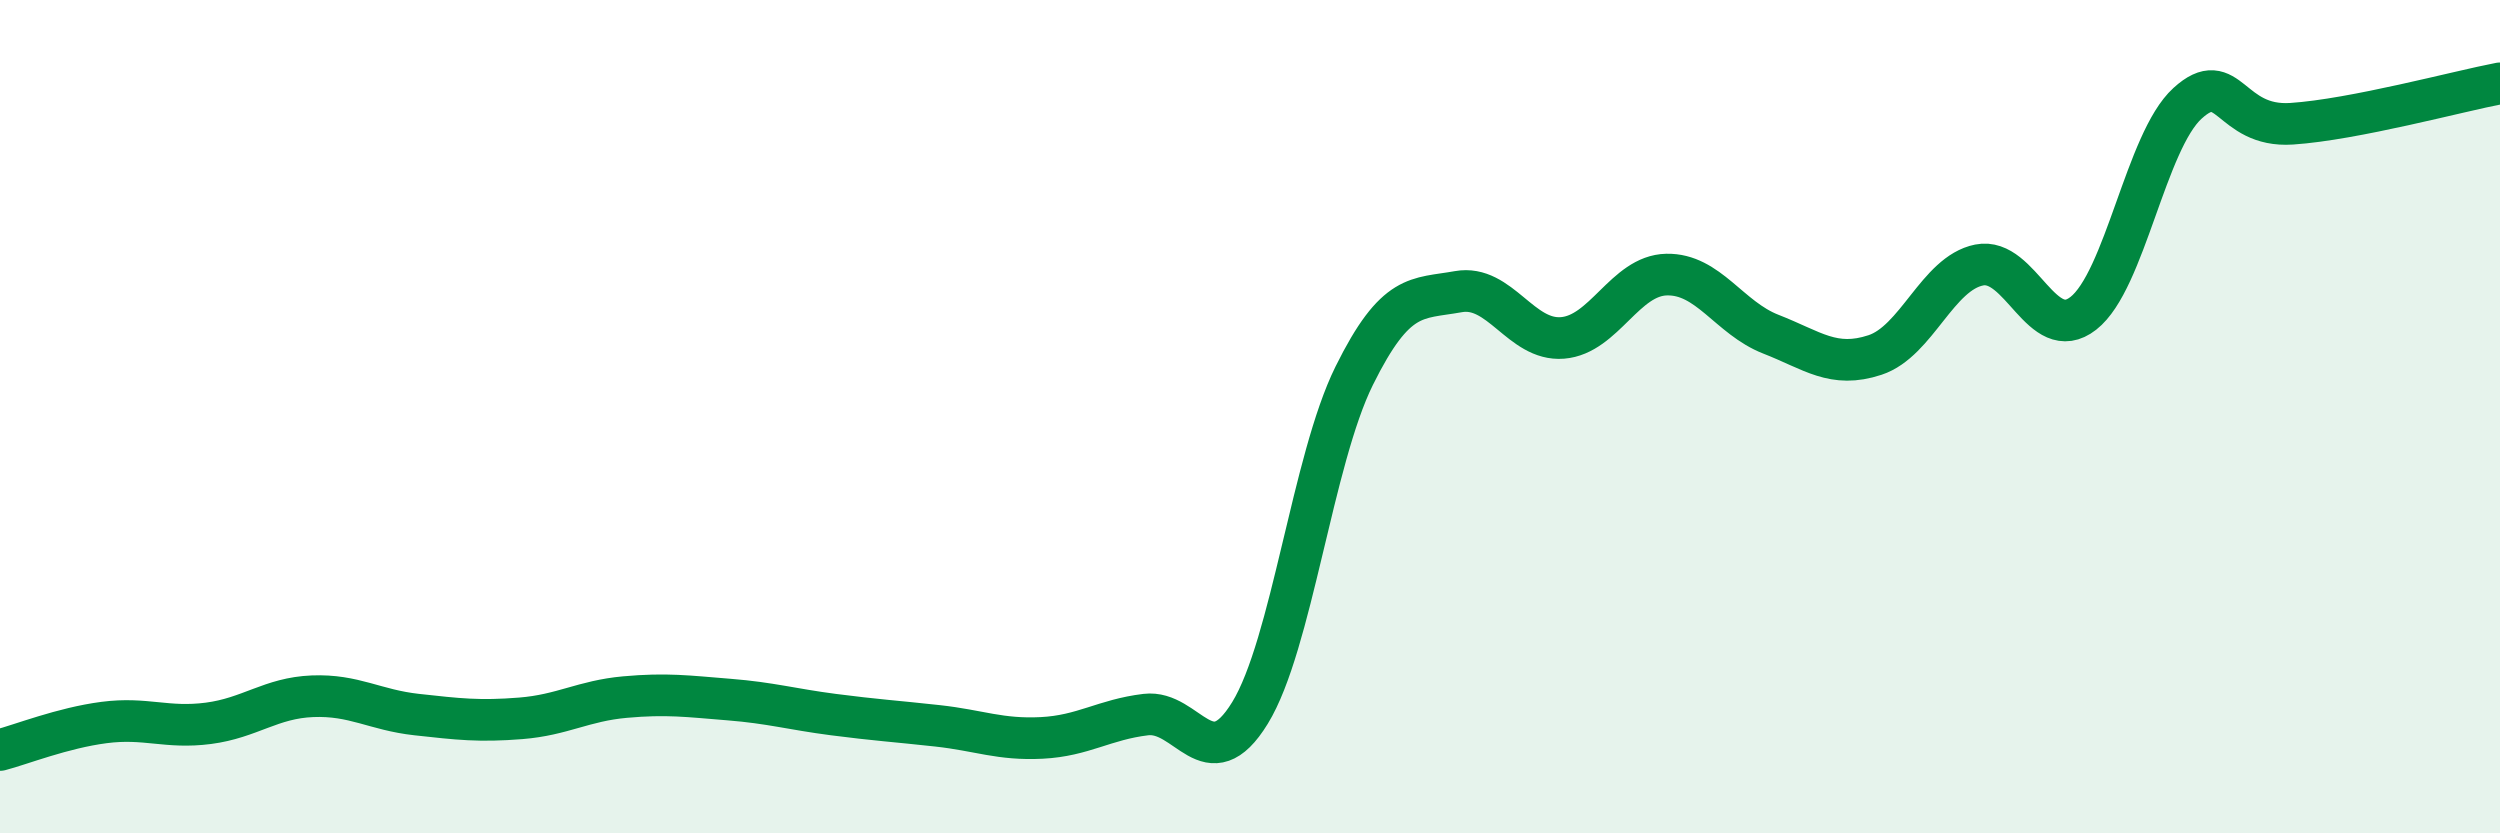
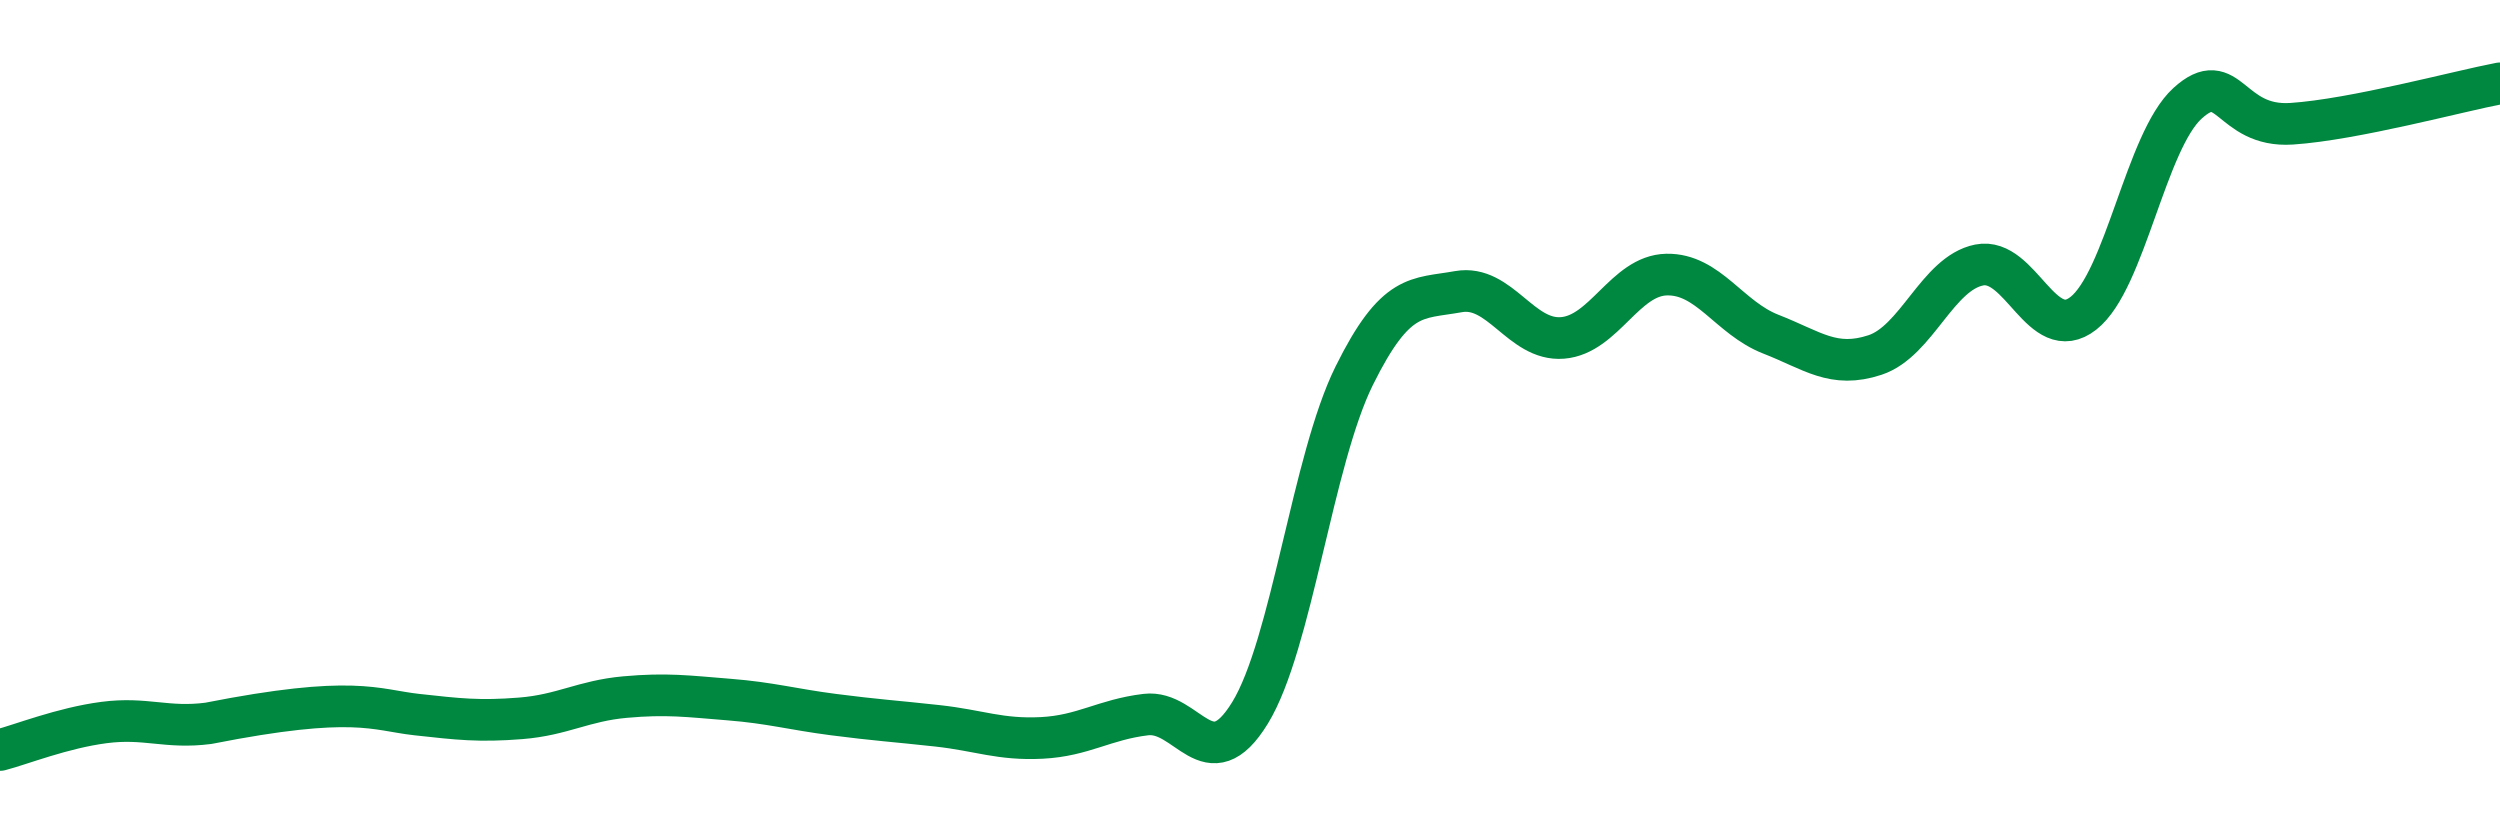
<svg xmlns="http://www.w3.org/2000/svg" width="60" height="20" viewBox="0 0 60 20">
-   <path d="M 0,18 C 0.5,17.87 1.5,17.47 2.5,17.34 C 3.5,17.21 4,17.49 5,17.36 C 6,17.23 6.5,16.75 7.5,16.71 C 8.5,16.67 9,17.04 10,17.15 C 11,17.26 11.5,17.32 12.5,17.24 C 13.5,17.16 14,16.82 15,16.73 C 16,16.64 16.5,16.71 17.5,16.79 C 18.5,16.87 19,17.02 20,17.15 C 21,17.28 21.5,17.31 22.5,17.42 C 23.5,17.53 24,17.76 25,17.71 C 26,17.66 26.5,17.27 27.5,17.15 C 28.5,17.03 29,18.74 30,17.11 C 31,15.48 31.5,11.04 32.5,9.02 C 33.5,7 34,7.18 35,7 C 36,6.82 36.5,8.19 37.5,8.11 C 38.5,8.03 39,6.61 40,6.59 C 41,6.57 41.5,7.63 42.5,8.02 C 43.5,8.41 44,8.85 45,8.52 C 46,8.19 46.5,6.56 47.5,6.36 C 48.5,6.16 49,8.3 50,7.52 C 51,6.74 51.5,3.39 52.5,2.48 C 53.5,1.57 53.5,3.07 55,2.97 C 56.5,2.87 59,2.19 60,2L60 20L0 20Z" fill="#008740" opacity="0.1" stroke-linecap="round" stroke-linejoin="round" />
-   <path d="M 0,18 C 0.5,17.87 1.5,17.47 2.5,17.34 C 3.5,17.21 4,17.49 5,17.36 C 6,17.23 6.5,16.75 7.5,16.71 C 8.5,16.67 9,17.04 10,17.15 C 11,17.26 11.5,17.32 12.5,17.24 C 13.5,17.16 14,16.82 15,16.73 C 16,16.64 16.5,16.71 17.5,16.79 C 18.5,16.87 19,17.02 20,17.15 C 21,17.28 21.5,17.31 22.5,17.42 C 23.5,17.53 24,17.76 25,17.71 C 26,17.66 26.5,17.27 27.5,17.15 C 28.5,17.03 29,18.74 30,17.11 C 31,15.48 31.5,11.04 32.5,9.02 C 33.5,7 34,7.18 35,7 C 36,6.82 36.5,8.19 37.5,8.11 C 38.5,8.03 39,6.61 40,6.59 C 41,6.57 41.5,7.63 42.5,8.02 C 43.5,8.41 44,8.85 45,8.52 C 46,8.19 46.5,6.56 47.5,6.36 C 48.5,6.16 49,8.3 50,7.52 C 51,6.74 51.5,3.39 52.5,2.48 C 53.5,1.57 53.5,3.07 55,2.97 C 56.5,2.87 59,2.19 60,2" stroke="#008740" stroke-width="1" fill="none" stroke-linecap="round" stroke-linejoin="round" />
+   <path d="M 0,18 C 0.5,17.87 1.5,17.47 2.5,17.34 C 3.5,17.21 4,17.49 5,17.36 C 8.5,16.67 9,17.04 10,17.15 C 11,17.26 11.5,17.32 12.5,17.24 C 13.5,17.16 14,16.82 15,16.73 C 16,16.64 16.5,16.71 17.5,16.79 C 18.5,16.87 19,17.02 20,17.15 C 21,17.28 21.5,17.31 22.5,17.42 C 23.5,17.53 24,17.76 25,17.71 C 26,17.66 26.5,17.27 27.5,17.15 C 28.5,17.03 29,18.74 30,17.11 C 31,15.48 31.5,11.04 32.5,9.02 C 33.5,7 34,7.18 35,7 C 36,6.82 36.5,8.19 37.5,8.11 C 38.5,8.03 39,6.61 40,6.59 C 41,6.57 41.5,7.63 42.5,8.02 C 43.5,8.41 44,8.85 45,8.52 C 46,8.19 46.5,6.56 47.5,6.36 C 48.5,6.16 49,8.3 50,7.52 C 51,6.74 51.5,3.39 52.5,2.48 C 53.5,1.57 53.5,3.07 55,2.97 C 56.5,2.87 59,2.19 60,2" stroke="#008740" stroke-width="1" fill="none" stroke-linecap="round" stroke-linejoin="round" />
</svg>